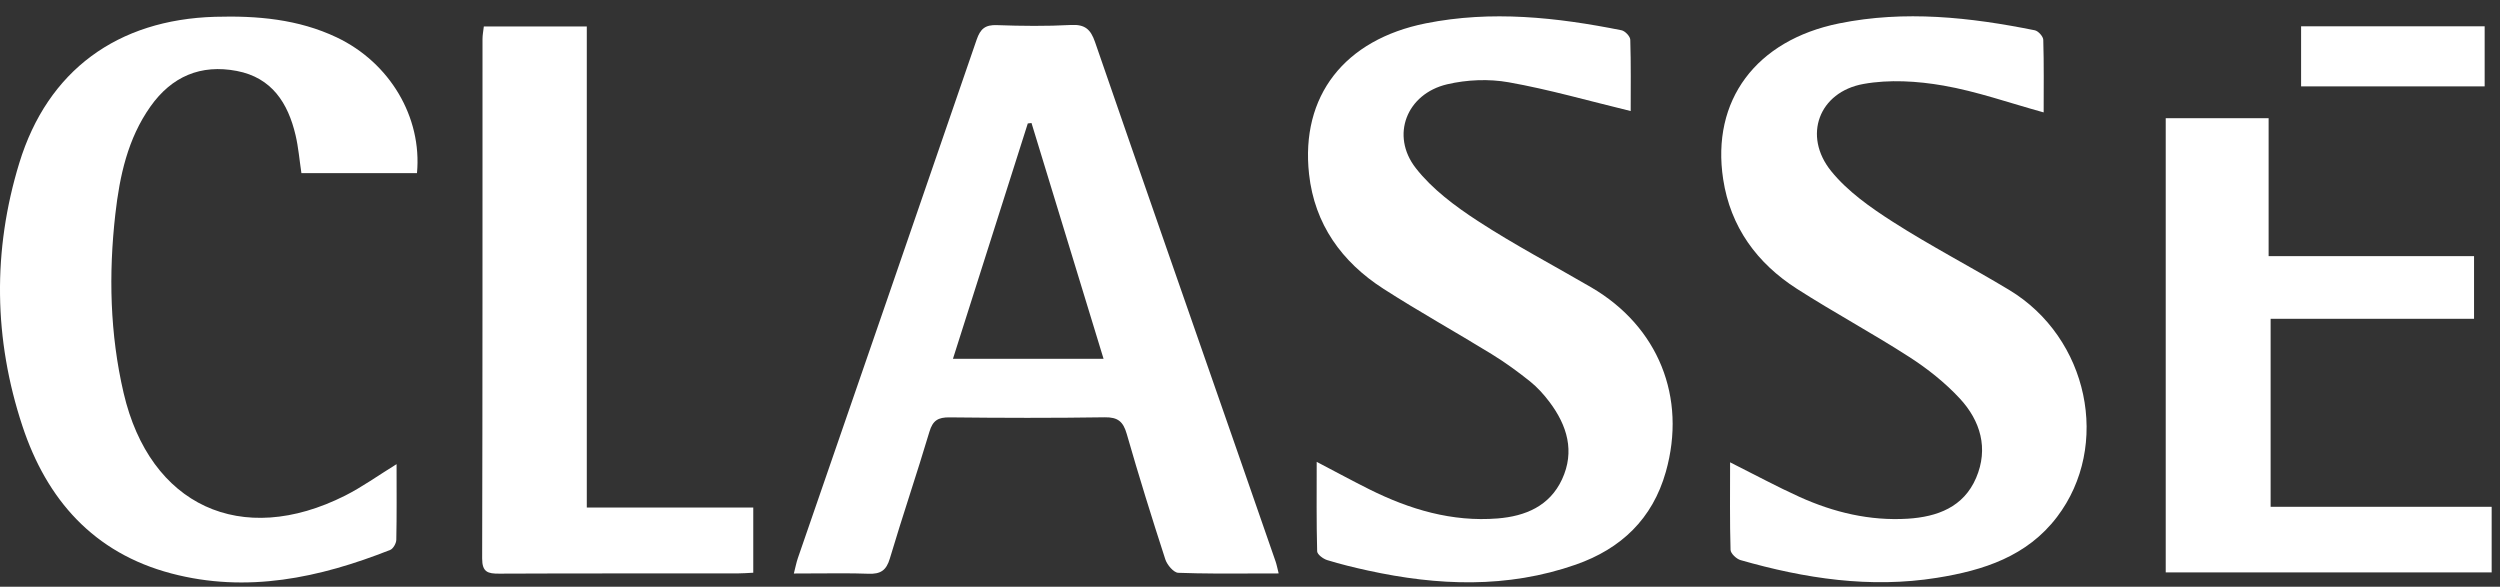
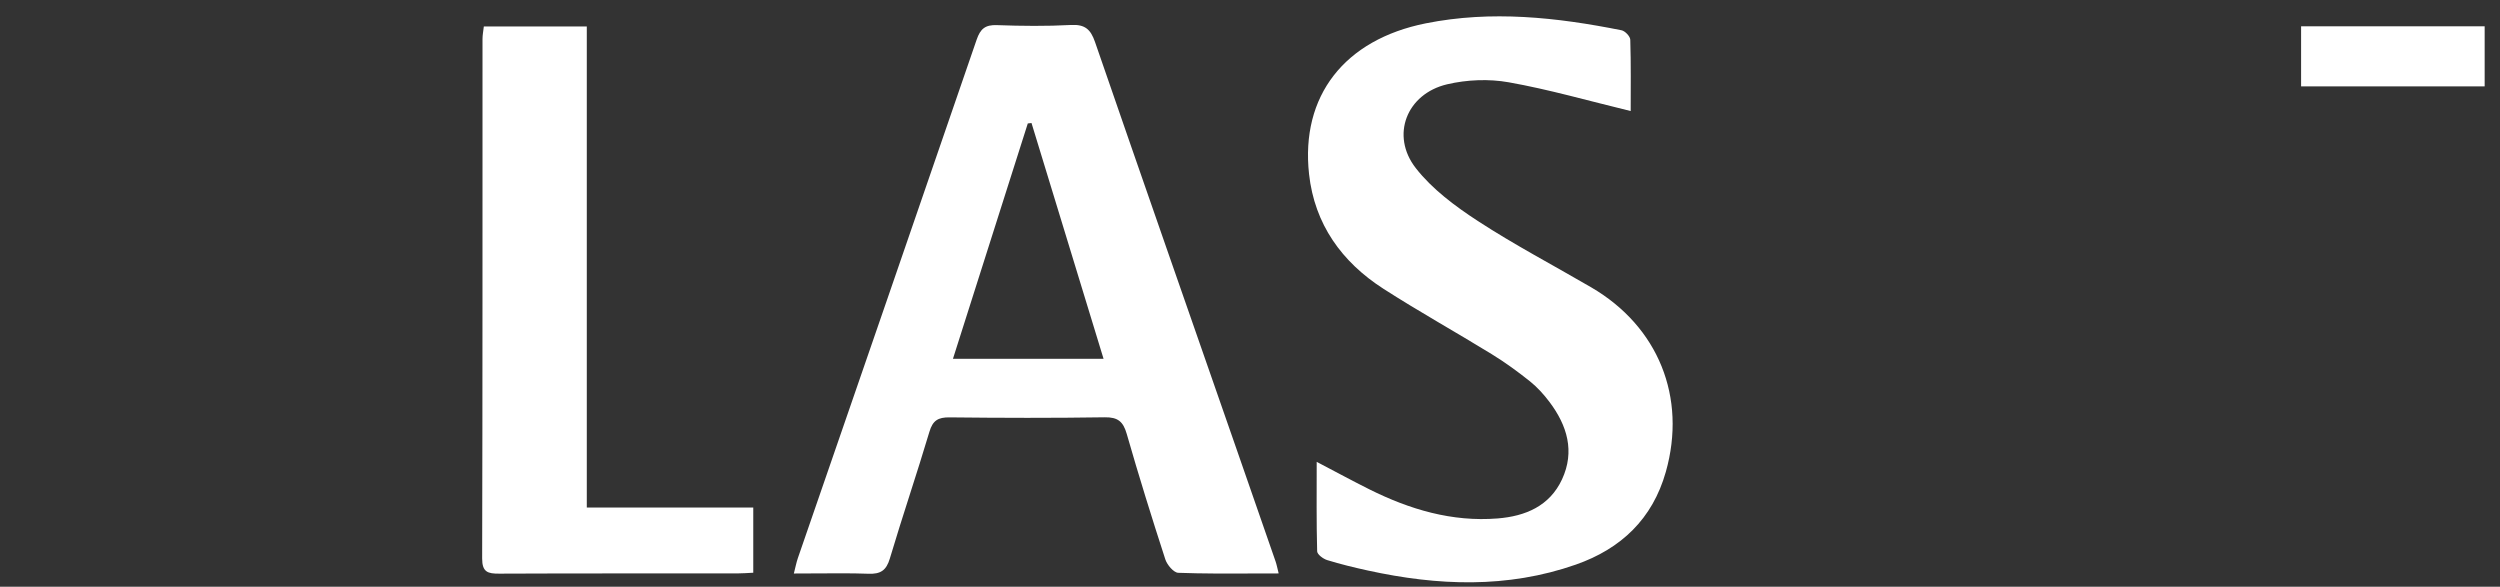
<svg xmlns="http://www.w3.org/2000/svg" xmlns:xlink="http://www.w3.org/1999/xlink" width="196px" height="46px" viewBox="0 0 196 46" version="1.1">
  <rect x="0" y="0" width="196" height="46" fill="#333333" stroke="none" />
  <desc>Created with Lunacy</desc>
  <defs>
    <path d="M0 0L25.553 0L25.553 35.61L0 35.61L0 0Z" id="path_1" />
    <path d="M0 44.39L195.347 44.39L195.347 0L0 0L0 44.39Z" id="path_2" />
    <clipPath id="mask_1">
      <use xlink:href="#path_1" />
    </clipPath>
    <clipPath id="mask_2">
      <use xlink:href="#path_2" />
    </clipPath>
  </defs>
  <g id="CLASSE-LOGO">
    <g id="Group-16" transform="translate(0 1.277)">
      <path d="M36 43.009C36.659 43.007 37.328 43.004 38.01 43.004C37.895 42.553 37.851 42.304 37.769 42.069C36.762 39.16 35.751 36.255 34.739 33.348C31.024 22.681 27.295 12.018 23.611 1.339C23.271 0.354 22.828 -0.052 21.738 0.005C19.804 0.108 17.858 0.088 15.921 0.017C15.005 -0.018 14.622 0.308 14.331 1.157C9.678 14.71 4.991 28.252 0.316 41.798C0.196 42.146 0.128 42.514 0 43.01C0.621 43.01 1.226 43.006 1.82 43.002C3.205 42.992 4.528 42.982 5.849 43.029C6.793 43.064 7.246 42.776 7.525 41.837C8.515 38.51 9.637 35.222 10.629 31.895C10.894 31.002 11.319 30.759 12.21 30.769C16.265 30.814 20.323 30.825 24.377 30.763C25.416 30.747 25.823 31.108 26.1 32.072C27.045 35.367 28.065 38.642 29.123 41.902C29.263 42.333 29.778 42.943 30.137 42.955C32.059 43.025 33.984 43.017 36 43.009ZM18.632 7.691C20.503 13.815 22.374 19.938 24.281 26.178L12.473 26.178C14.444 19.979 16.393 13.852 18.341 7.725C18.437 7.713 18.535 7.703 18.632 7.691Z" transform="translate(62.238 0.676)" id="Fill-1" fill="#FFFFFF" fill-rule="evenodd" stroke="none" />
      <path d="M25.299 7.425C21.975 6.62 18.888 5.73 15.74 5.171C14.181 4.892 12.453 4.965 10.908 5.328C7.733 6.075 6.453 9.335 8.449 11.897C9.735 13.546 11.533 14.884 13.312 16.043C16.185 17.915 19.236 19.516 22.203 21.246C27.466 24.314 29.706 29.87 28.054 35.713C27.011 39.402 24.541 41.744 20.998 42.984C15.626 44.864 10.17 44.646 4.7 43.449C3.624 43.214 2.551 42.953 1.5 42.629C1.186 42.532 0.724 42.184 0.718 41.941C0.657 39.673 0.682 37.401 0.682 34.928C2.189 35.716 3.488 36.422 4.81 37.082C7.975 38.66 11.29 39.651 14.868 39.365C17.035 39.191 18.943 38.401 19.918 36.296C20.932 34.106 20.32 32.083 18.943 30.247C18.497 29.653 17.985 29.083 17.407 28.62C16.446 27.852 15.444 27.124 14.398 26.481C11.583 24.751 8.692 23.145 5.915 21.36C2.644 19.258 0.515 16.294 0.083 12.371C-0.592 6.236 2.865 1.825 9.228 0.55C14.384 -0.482 19.495 0.076 24.58 1.092C24.859 1.148 25.26 1.571 25.267 1.834C25.326 3.75 25.299 5.668 25.299 7.425" transform="translate(102.547 0.004)" id="Fill-3" fill="#FFFFFF" stroke="none" />
-       <path d="M0.694 34.968C2.684 35.965 4.386 36.888 6.146 37.684C8.829 38.896 11.65 39.571 14.616 39.39C16.939 39.246 19.004 38.48 19.983 36.188C20.968 33.885 20.326 31.713 18.7 29.962C17.548 28.721 16.174 27.631 14.746 26.712C11.863 24.852 8.829 23.222 5.939 21.369C2.797 19.355 0.723 16.52 0.151 12.774C-0.792 6.589 2.727 1.877 9.239 0.558C14.391 -0.486 19.501 0.074 24.585 1.098C24.855 1.153 25.239 1.58 25.248 1.843C25.305 3.758 25.278 5.674 25.278 7.536C22.578 6.791 20.038 5.889 17.42 5.433C15.376 5.077 13.176 4.941 11.153 5.305C7.657 5.932 6.377 9.371 8.619 12.139C9.909 13.732 11.705 14.994 13.459 16.117C16.422 18.014 19.559 19.638 22.575 21.455C28.795 25.205 30.571 33.668 26.327 39.25C23.972 42.348 20.556 43.44 16.916 44.023C11.669 44.864 6.555 44.079 1.513 42.635C1.19 42.543 0.738 42.114 0.73 41.831C0.665 39.608 0.694 37.383 0.694 34.968" transform="translate(134.945 0)" id="Fill-5" fill="#FFFFFF" stroke="none" />
-       <path d="M31.091 35.089C31.091 37.186 31.111 39.107 31.07 41.026C31.063 41.299 30.824 41.724 30.588 41.816C25.04 44.006 19.362 45.225 13.423 43.656C7.337 42.048 3.664 37.865 1.759 32.106C-0.497 25.289 -0.588 18.341 1.513 11.479C3.737 4.214 9.221 0.237 16.858 0.017C20.146 -0.078 23.379 0.196 26.403 1.633C30.56 3.61 33.1 7.884 32.691 12.276L23.631 12.276C23.479 11.265 23.399 10.261 23.171 9.292C22.579 6.778 21.314 4.791 18.57 4.263C15.737 3.719 13.46 4.697 11.795 7.051C10.009 9.577 9.383 12.493 9.043 15.483C8.509 20.188 8.615 24.877 9.691 29.507C11.744 38.335 18.911 41.662 27.06 37.555C28.386 36.887 29.605 36.007 31.091 35.089" transform="translate(0 0.023)" id="Fill-7" fill="#FFFFFF" stroke="none" />
      <g id="Group-11" transform="translate(169.793 7.988)">
        <path d="M0 0L25.553 0L25.553 35.61L0 35.61L0 0Z" id="Clip-10" fill="none" stroke="none" />
        <g clip-path="url(#mask_1)">
-           <path d="M24.172 10.814L24.172 15.728L8.224 15.728L8.224 30.467L25.553 30.467L25.553 35.61L0 35.61L0 0L8.067 0L8.067 10.814L24.172 10.814Z" id="Fill-9" fill="#FFFFFF" stroke="none" />
-         </g>
+           </g>
      </g>
      <path d="M8.204 37.715L21.255 37.715L21.255 42.827C20.832 42.846 20.402 42.883 19.973 42.883C13.761 42.887 7.55 42.872 1.339 42.9C0.445 42.905 -0.003 42.785 1.09492e-05 41.705C0.036 28.128 0.023 14.55 0.028 0.972C0.028 0.675 0.09 0.377 0.131 0L8.204 0L8.204 37.715Z" transform="translate(37.801 0.797)" id="Fill-12" fill="#FFFFFF" stroke="none" />
-       <path d="M0 44.39L195.347 44.39L195.347 0L0 0L0 44.39Z" id="Clip-15" fill="none" stroke="none" />
      <g clip-path="url(#mask_2)">
        <path d="M0 4.71L14.391 4.71L14.391 0L0 0L0 4.71Z" transform="translate(180.406 0.785)" id="Fill-14" fill="#FFFFFF" stroke="none" />
      </g>
    </g>
  </g>
</svg>